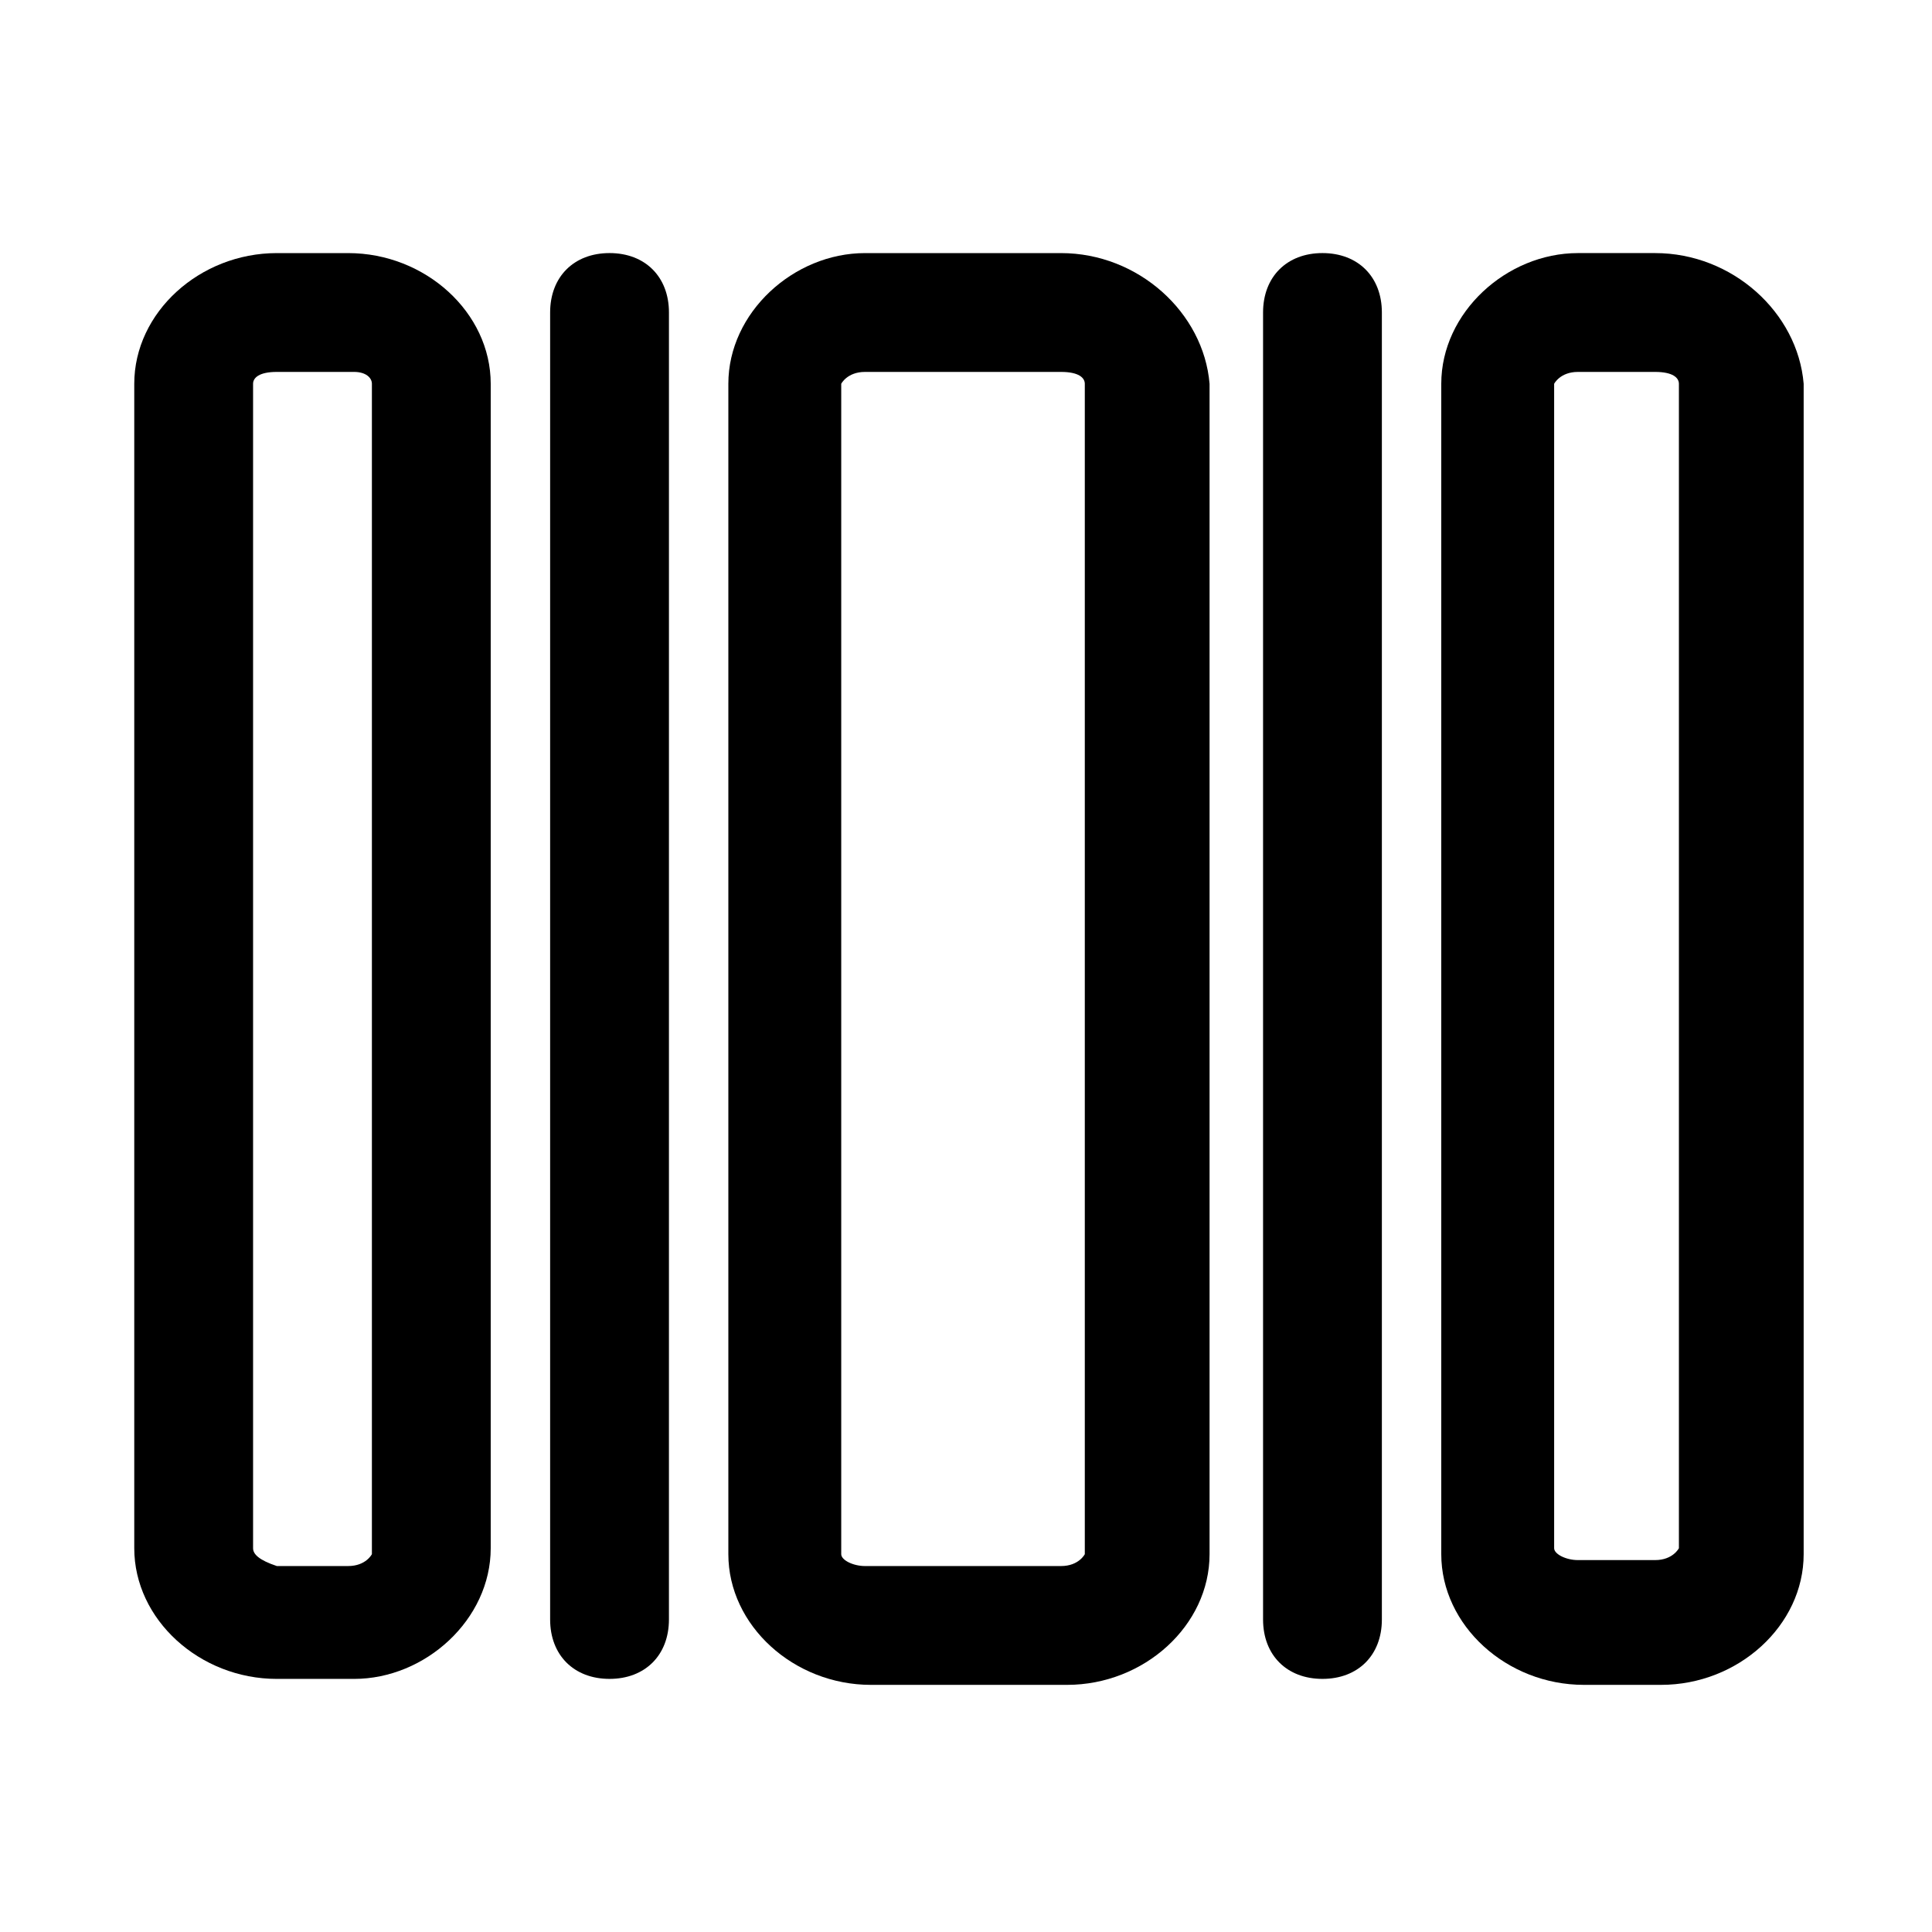
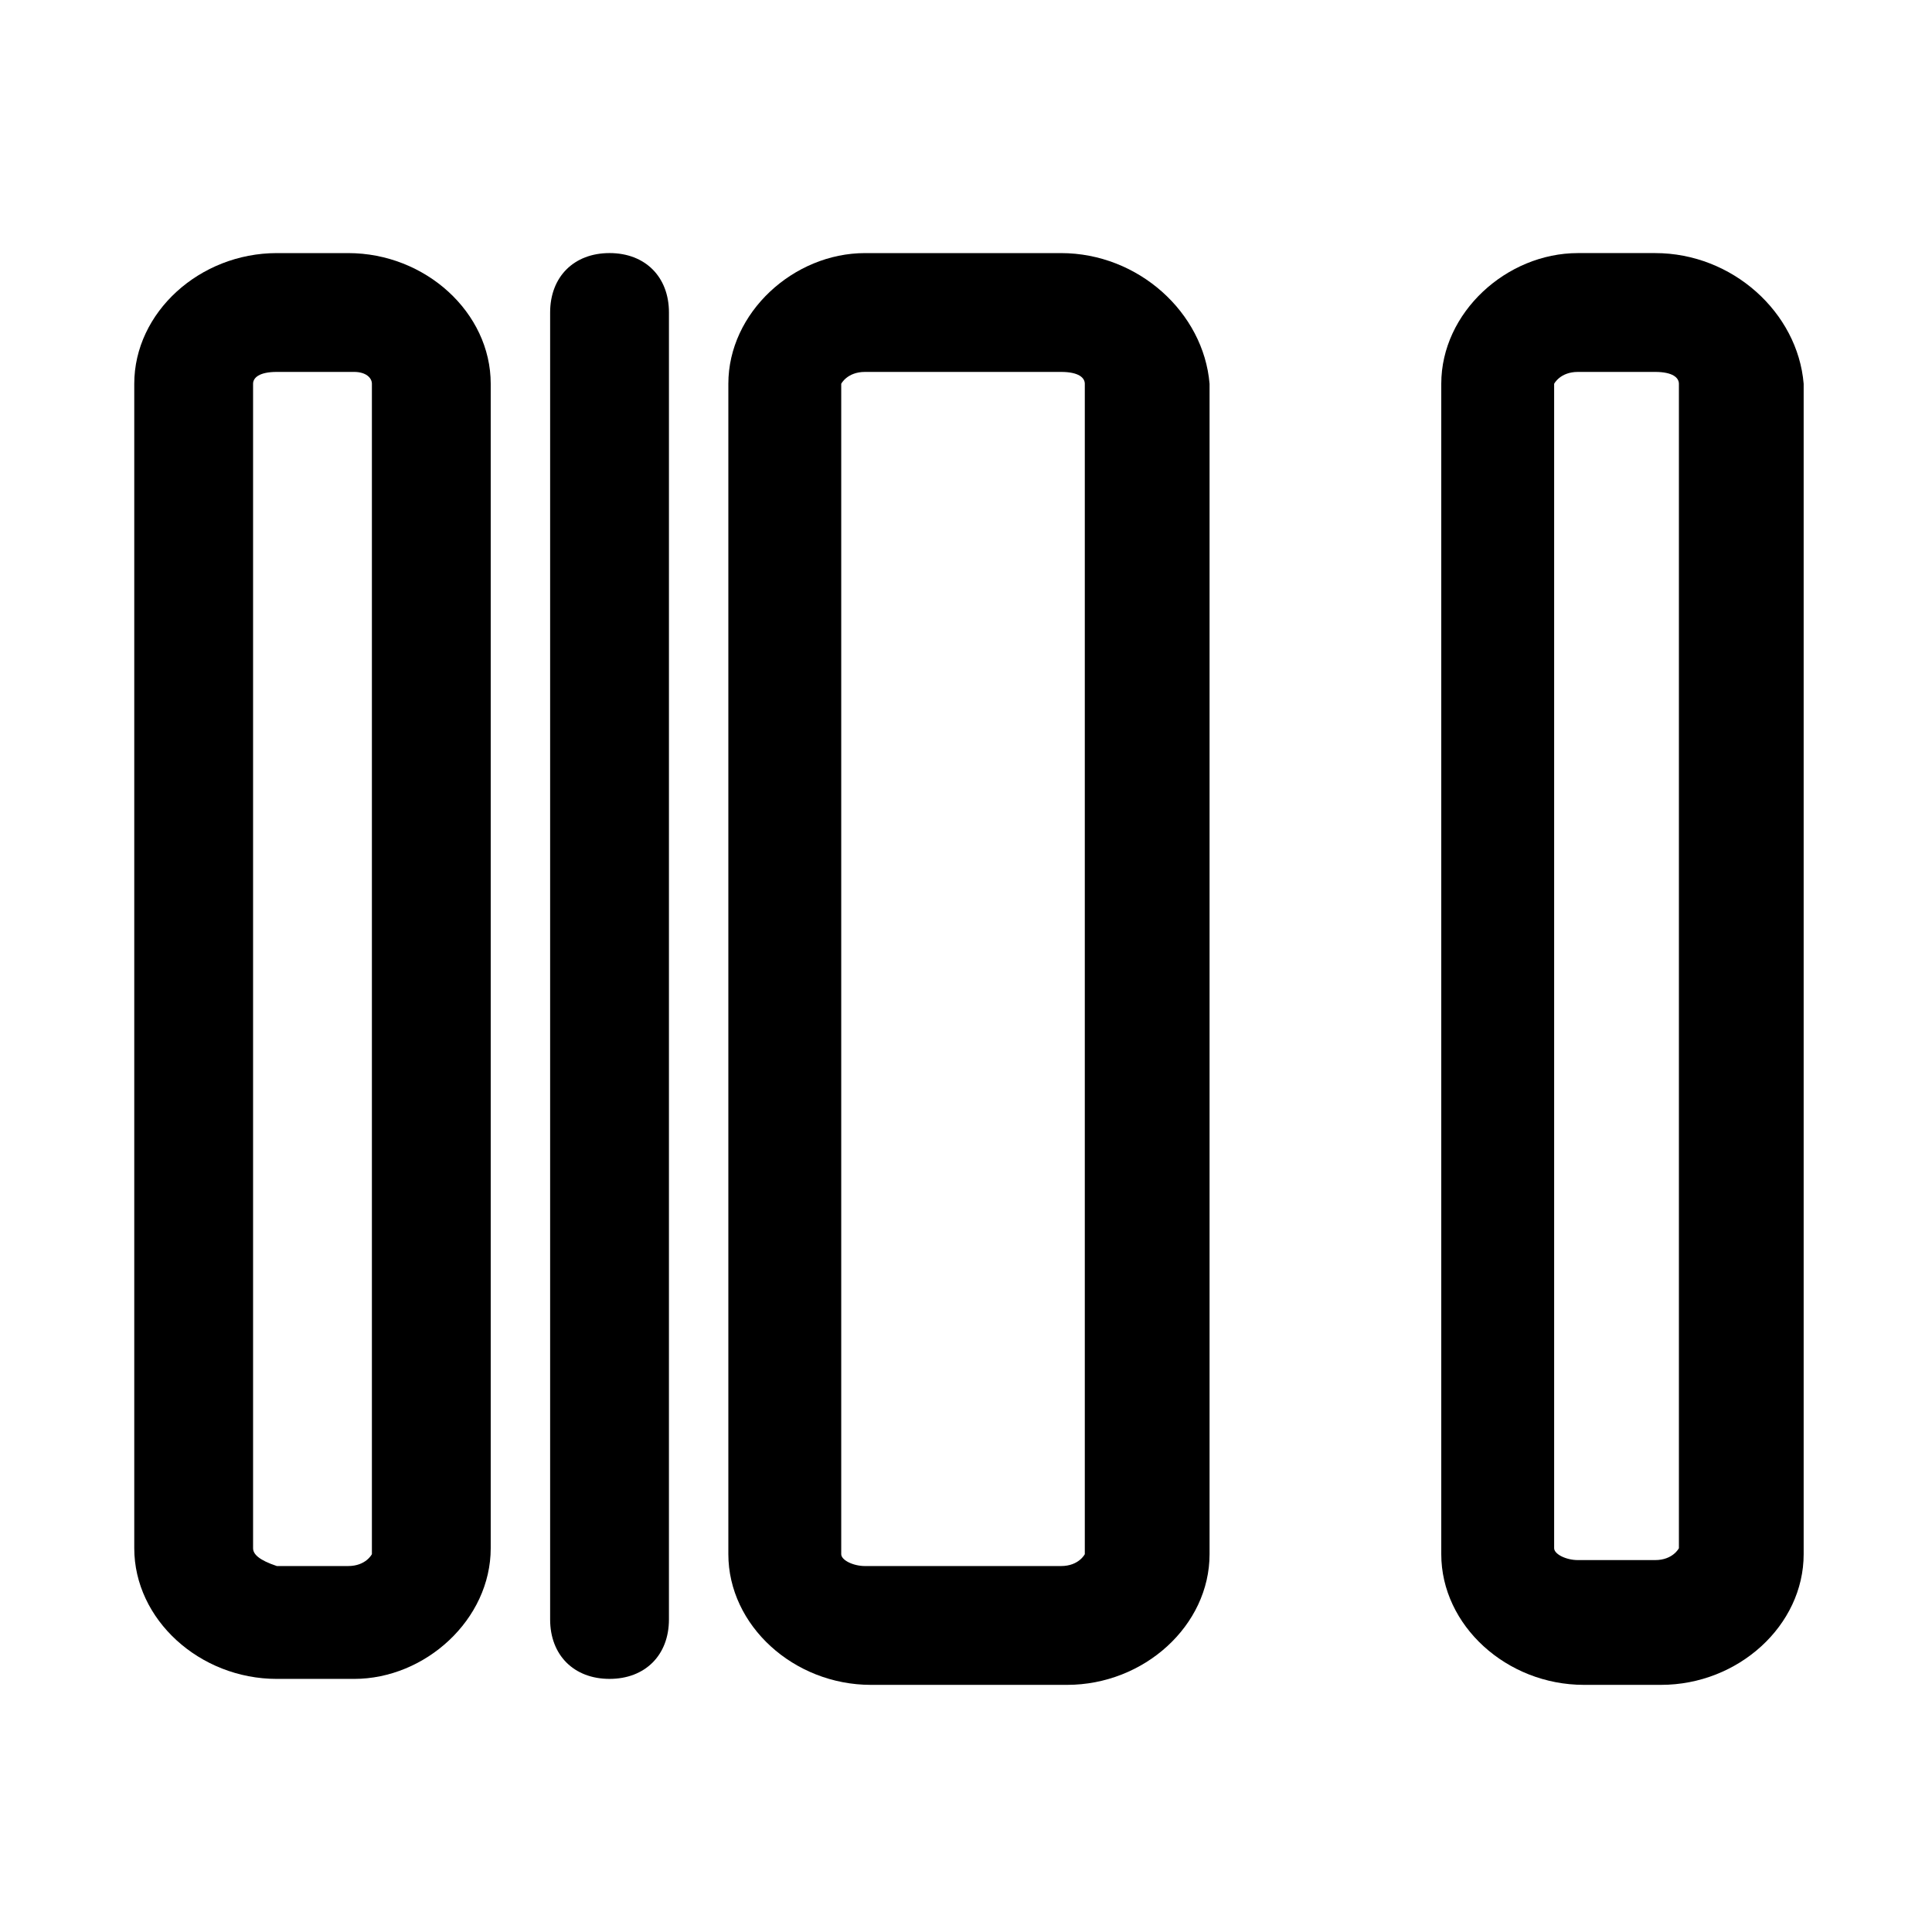
<svg xmlns="http://www.w3.org/2000/svg" fill="#000000" width="800px" height="800px" version="1.1" viewBox="144 144 512 512">
  <g>
    <path d="m179.58 554.29c0 18.895 17.316 34.637 37.785 34.637h20.469c18.891 0 36.211-15.742 36.211-34.637v-308.58c0-18.895-17.32-34.637-37.785-34.637h-18.895c-20.469 0-37.785 15.742-37.785 34.637zm31.488-308.58c0-1.574 1.574-3.148 6.297-3.148h20.469c3.148 0 4.723 1.574 4.723 3.148v310.16s-1.574 3.148-6.297 3.148h-18.895c-4.723-1.574-6.297-3.148-6.297-4.723z" />
    <path d="m582.63 211.07h-20.469c-18.891 0-36.211 15.742-36.211 34.637v310.16c0 18.895 17.32 34.637 37.785 34.637h20.469c20.469 0 37.785-15.742 37.785-34.637v-310.16c-1.574-18.895-18.891-34.637-39.359-34.637zm6.297 343.22s-1.574 3.148-6.297 3.148h-20.469c-3.148 0-6.297-1.574-6.297-3.148v-308.58s1.574-3.148 6.297-3.148h20.469c4.723 0 6.297 1.574 6.297 3.148z" />
    <path d="m337.02 245.71v310.16c0 18.895 17.32 34.637 37.785 34.637h51.957c20.469 0 37.785-15.742 37.785-34.637v-310.16c-1.574-18.895-18.895-34.637-39.363-34.637h-51.957c-18.891 0-36.207 15.742-36.207 34.637zm94.465 0v310.16s-1.574 3.148-6.297 3.148h-51.957c-3.148 0-6.297-1.574-6.297-3.148v-310.16s1.574-3.148 6.297-3.148h51.957c4.723 0 6.297 1.574 6.297 3.148z" />
    <path d="m289.79 226.81v346.37c0 9.445 6.297 15.742 15.742 15.742s15.742-6.297 15.742-15.742l0.004-346.37c0-9.445-6.297-15.742-15.742-15.742-9.449 0-15.746 6.297-15.746 15.742z" />
-     <path d="m510.21 573.18v-346.37c0-9.445-6.297-15.742-15.742-15.742-9.445 0-15.742 6.297-15.742 15.742v346.37c0 9.445 6.297 15.742 15.742 15.742 9.445 0.004 15.742-6.293 15.742-15.738z" />
  </g>
</svg>